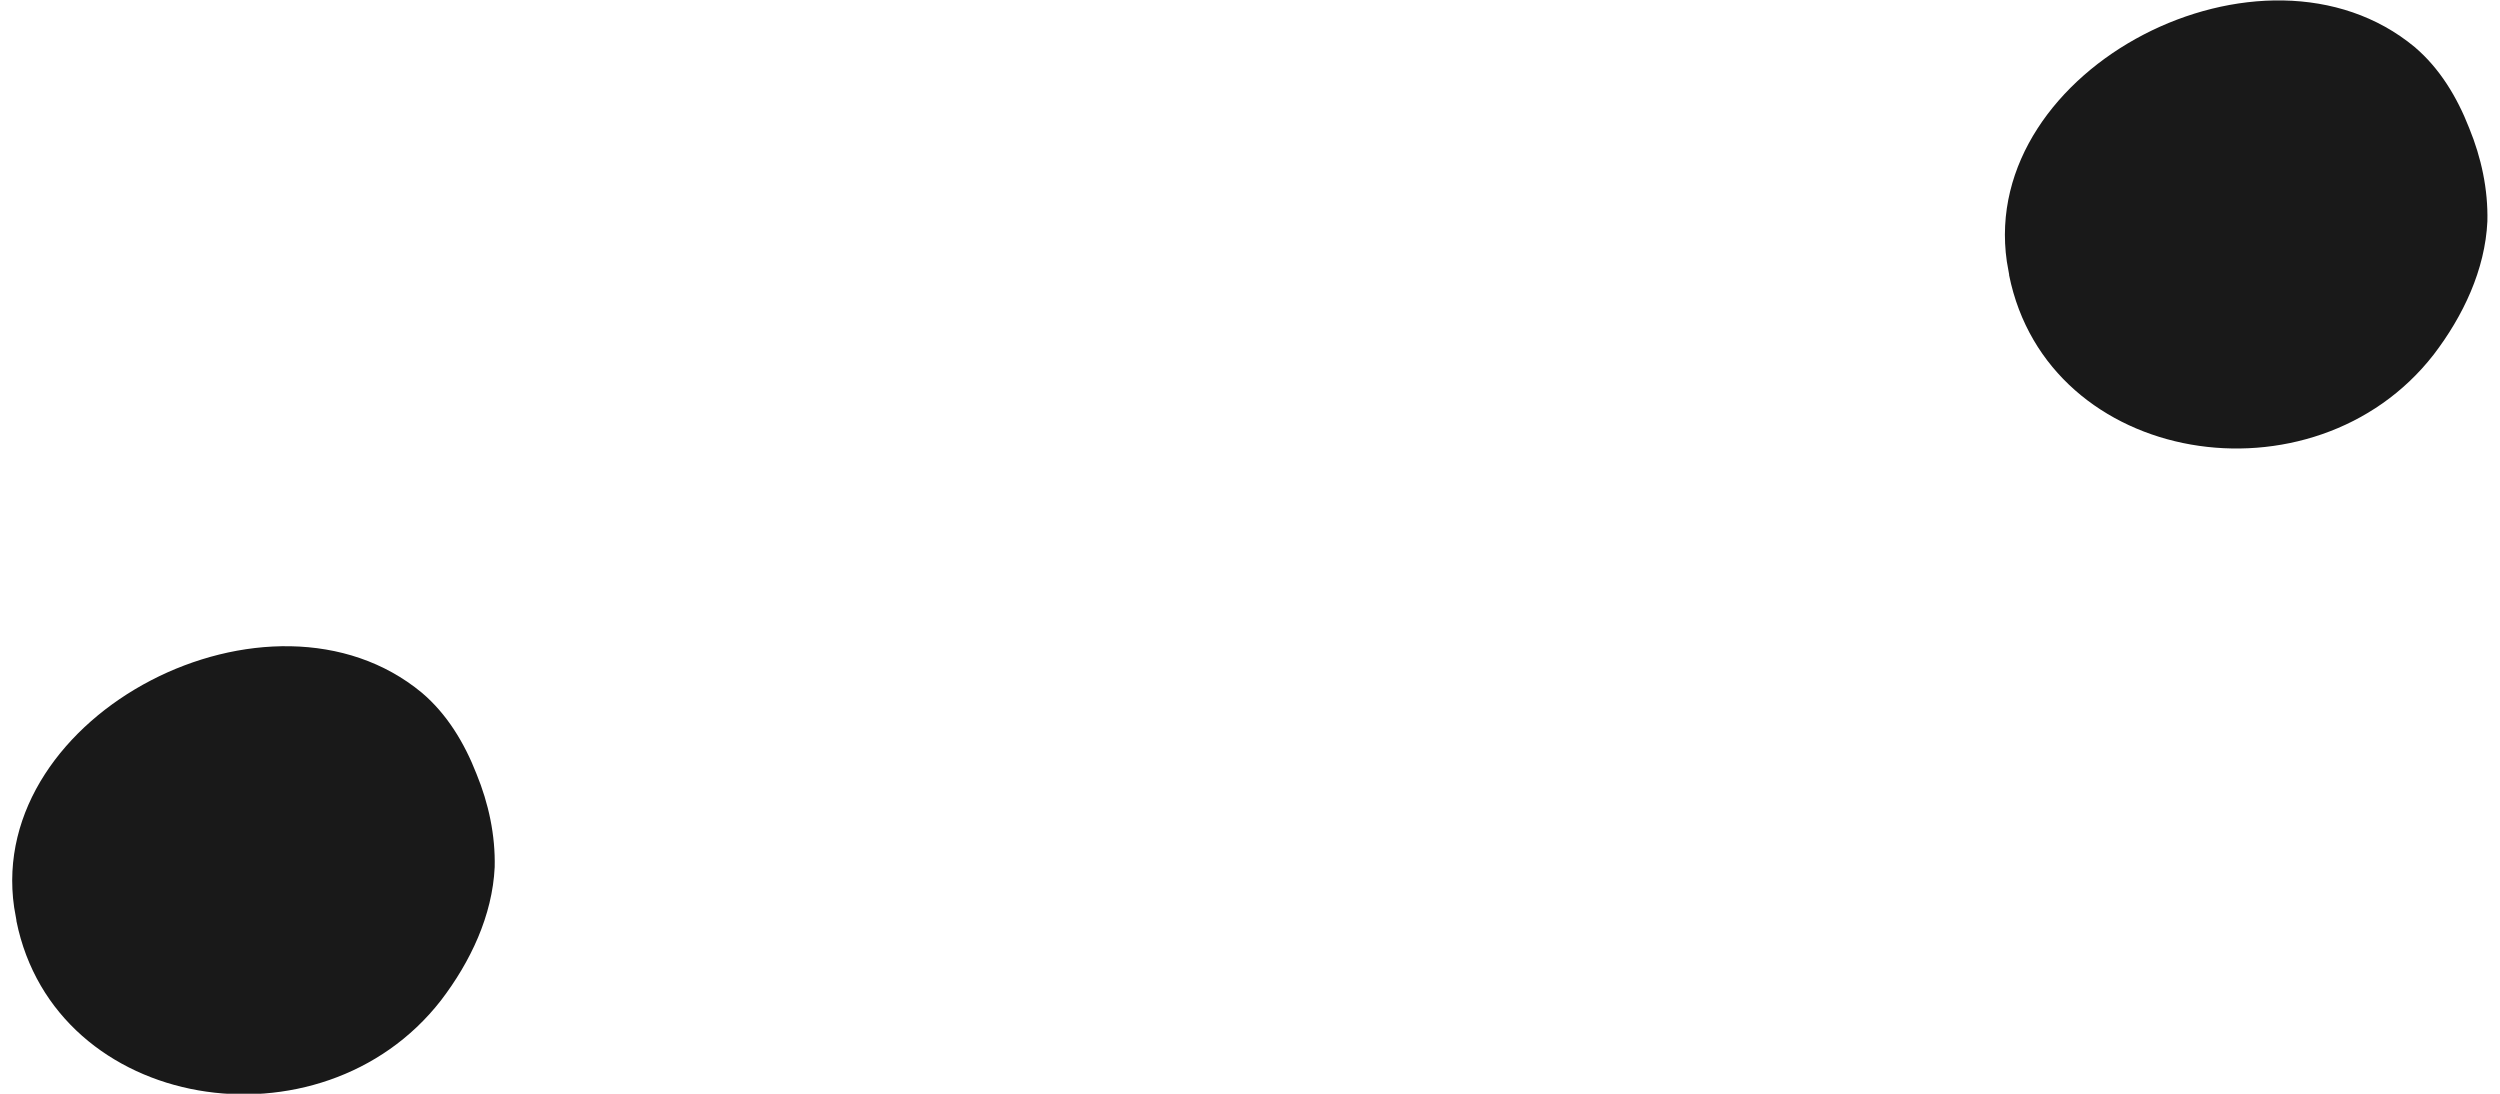
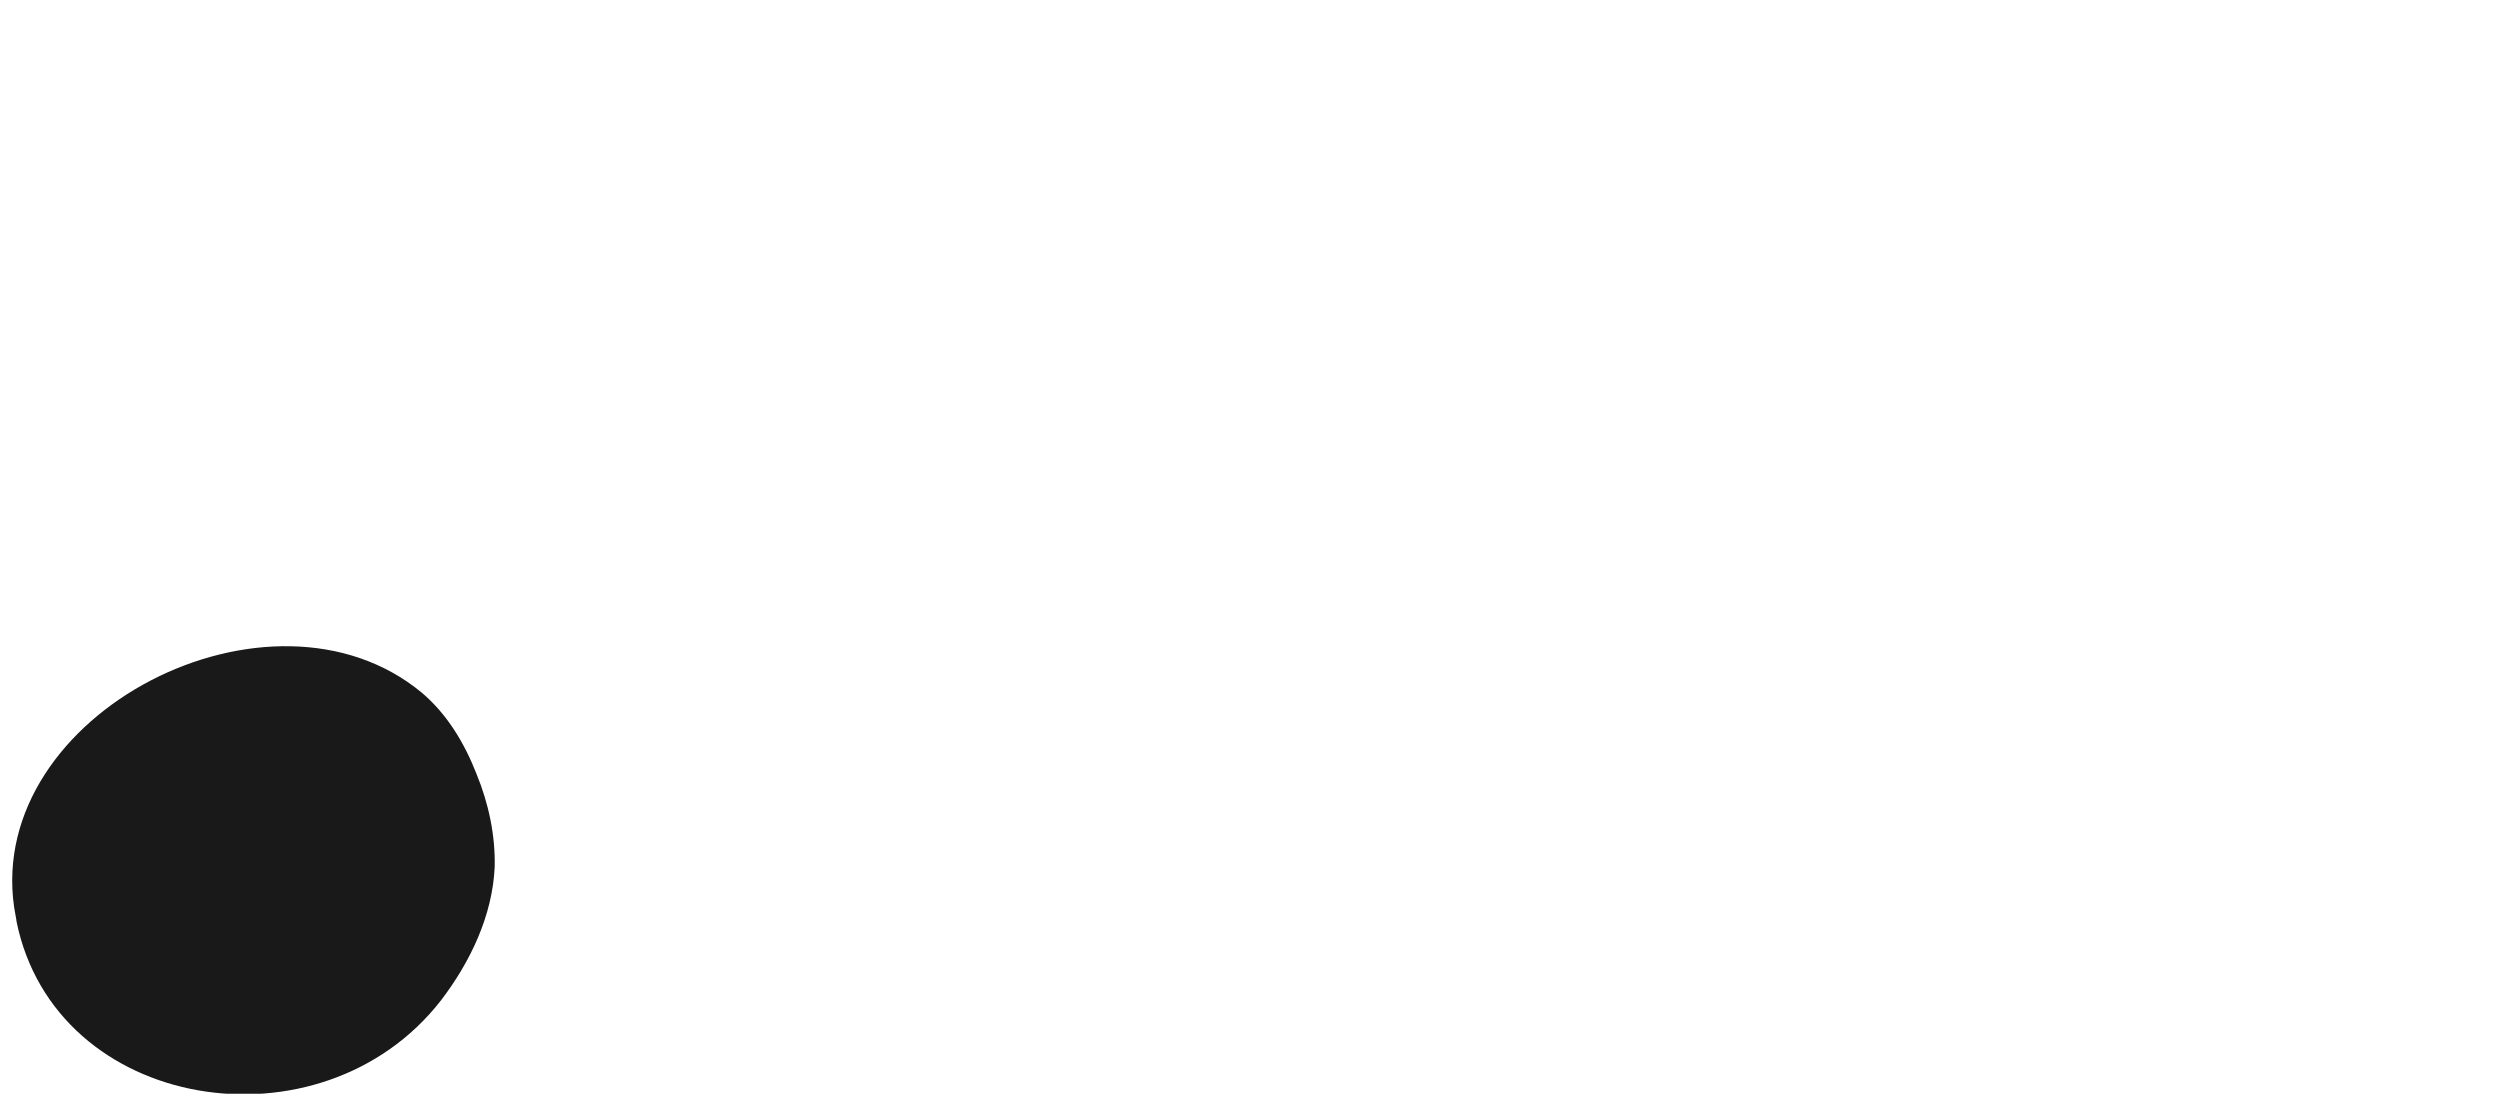
<svg xmlns="http://www.w3.org/2000/svg" id="_4_Follow_up" data-name="4 Follow up" viewBox="0 0 32.67 14.43" aria-hidden="true" width="32px" height="14px">
  <defs>
    <linearGradient class="cerosgradient" data-cerosgradient="true" id="CerosGradient_id9685440f1" gradientUnits="userSpaceOnUse" x1="50%" y1="100%" x2="50%" y2="0%">
      <stop offset="0%" stop-color="#d1d1d1" />
      <stop offset="100%" stop-color="#d1d1d1" />
    </linearGradient>
    <linearGradient />
    <style>
      .cls-1-68c2a8c53a9c4{
        fill: #191919;
      }
    </style>
  </defs>
  <path class="cls-1-68c2a8c53a9c4" d="M.06,12.14c-.01-.06-.02-.12-.03-.17-.37-2.56,3.39-4.48,5.38-2.83.33.28.56.66.72,1.07.16.39.25.81.24,1.23-.03.64-.32,1.25-.71,1.76-1.58,2.03-5.09,1.48-5.6-1.05Z" />
-   <path class="cls-1-68c2a8c53a9c4" d="M26.35,3.62c-.01-.06-.02-.12-.03-.17-.37-2.56,3.39-4.48,5.38-2.83.33.28.56.66.72,1.07.16.39.25.81.24,1.23-.03.64-.32,1.25-.71,1.76-1.58,2.03-5.09,1.48-5.6-1.05Z" />
</svg>